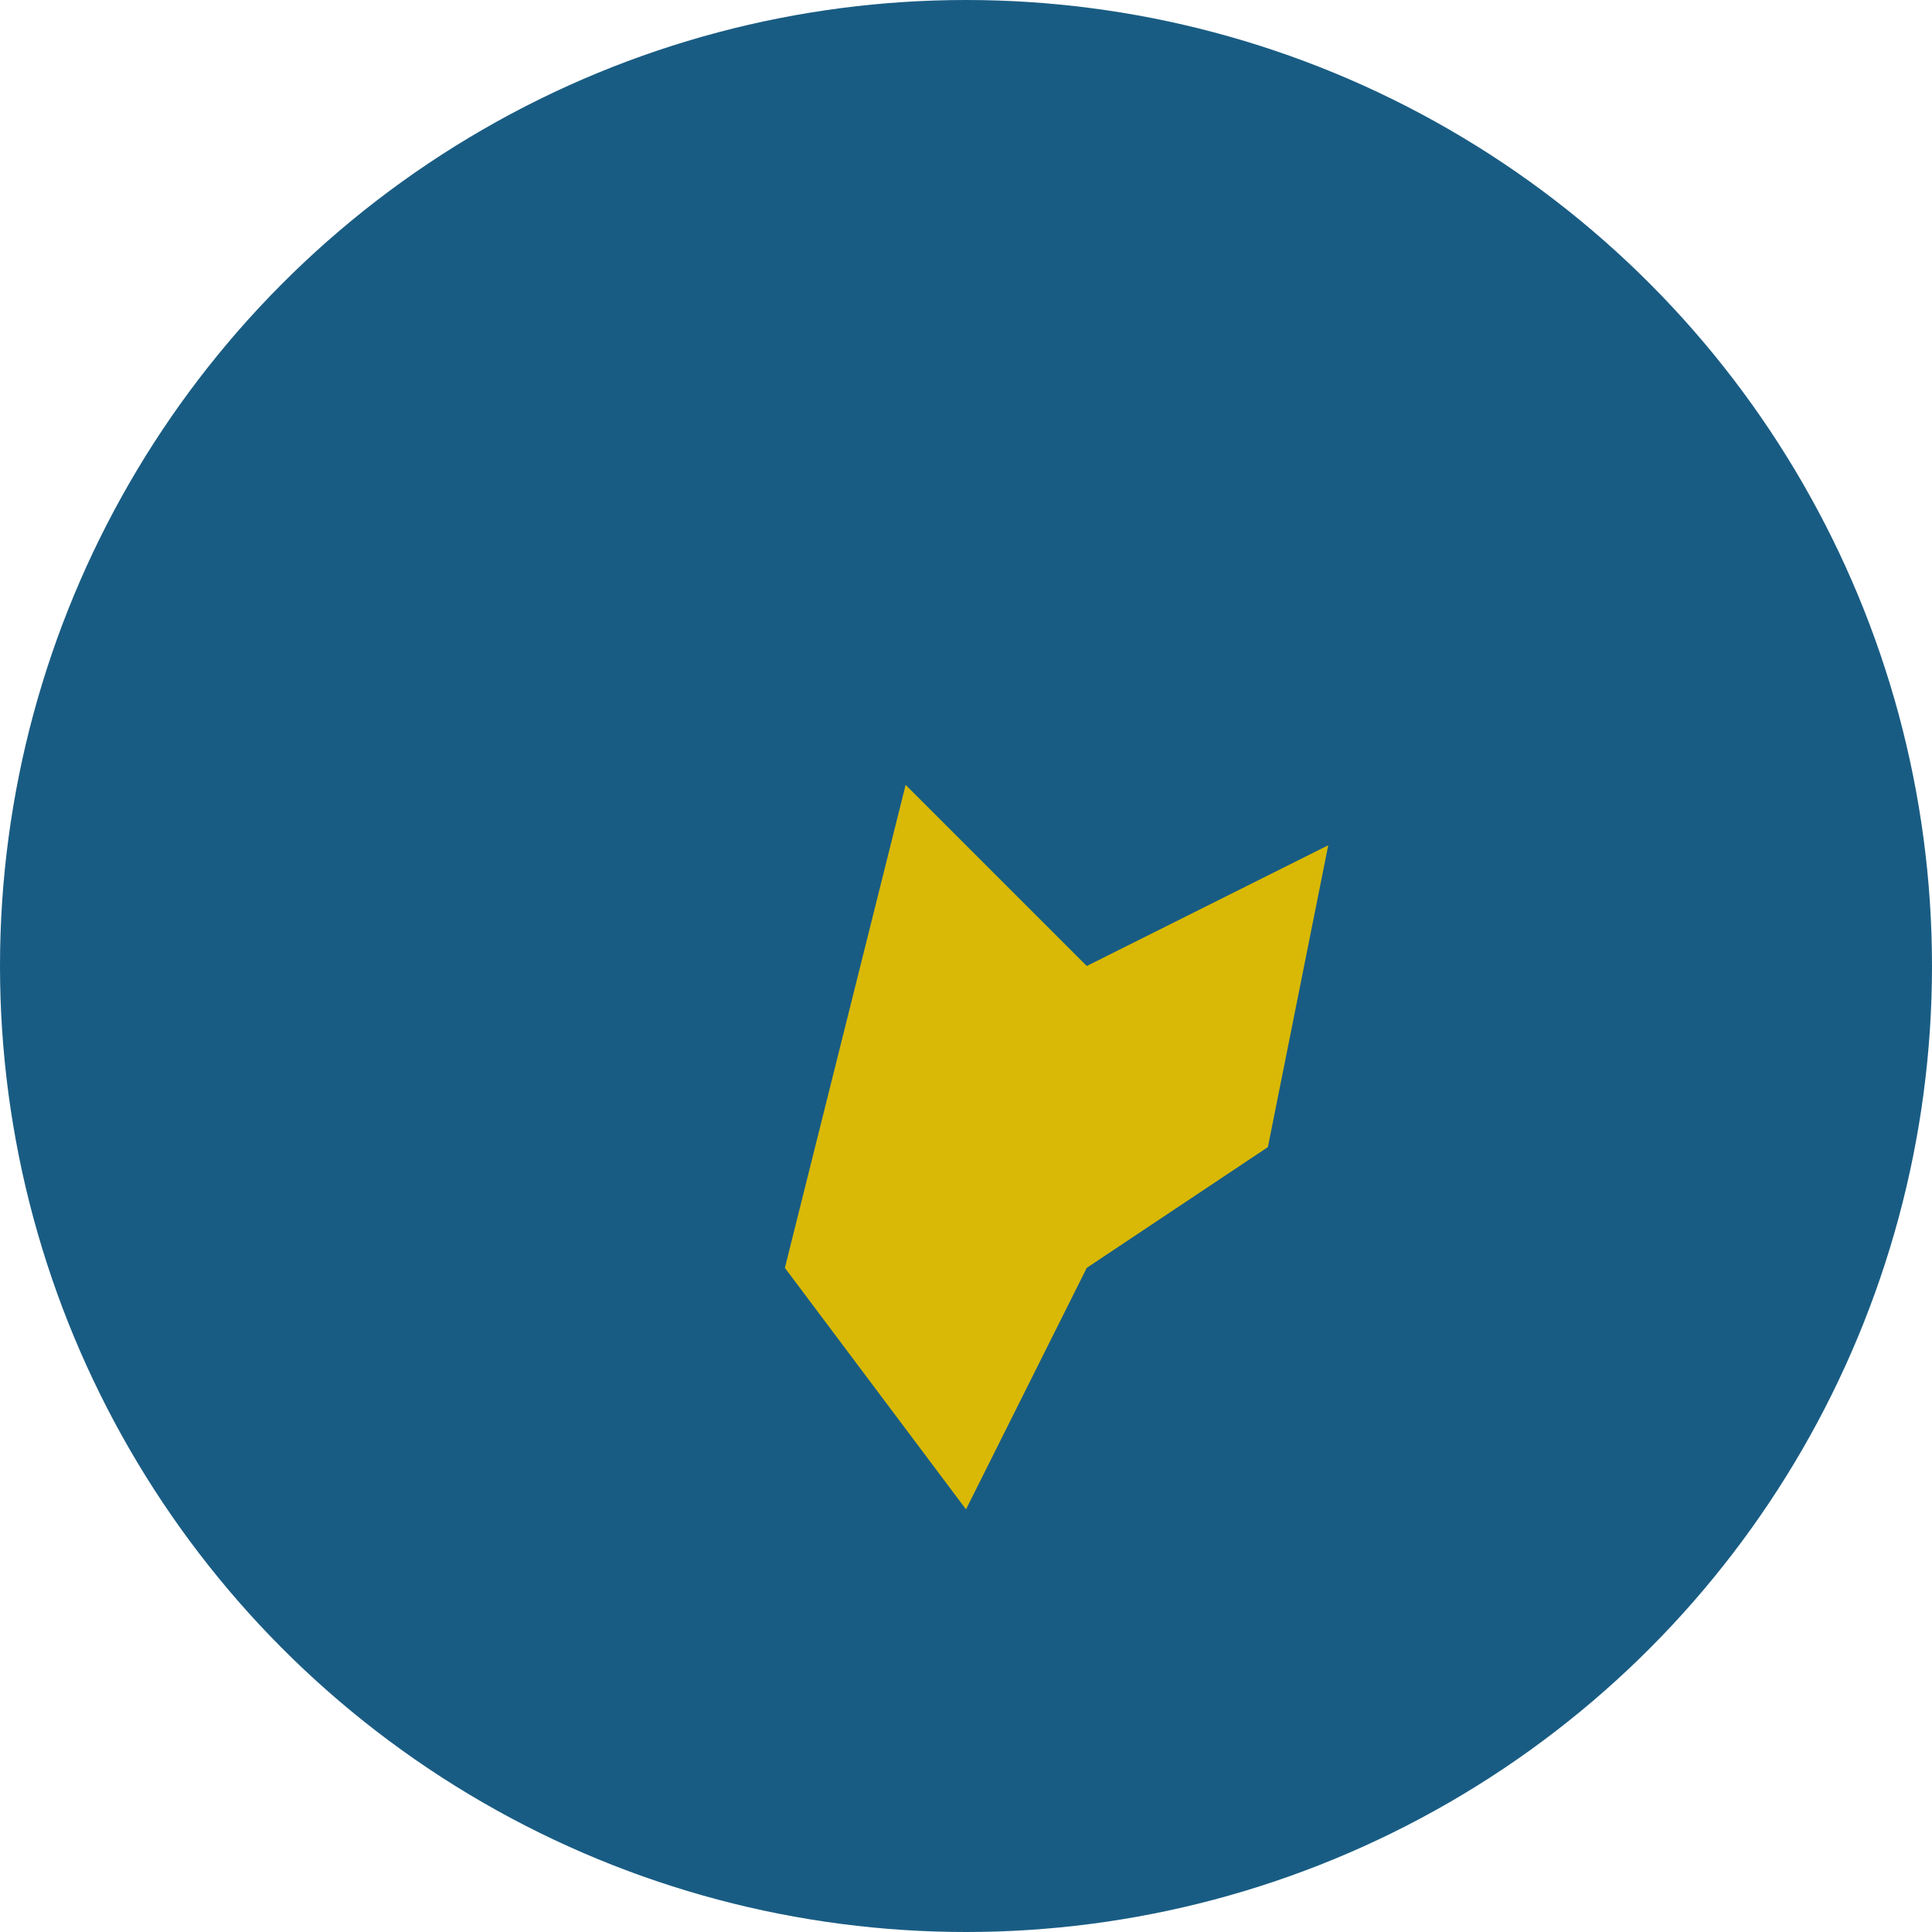
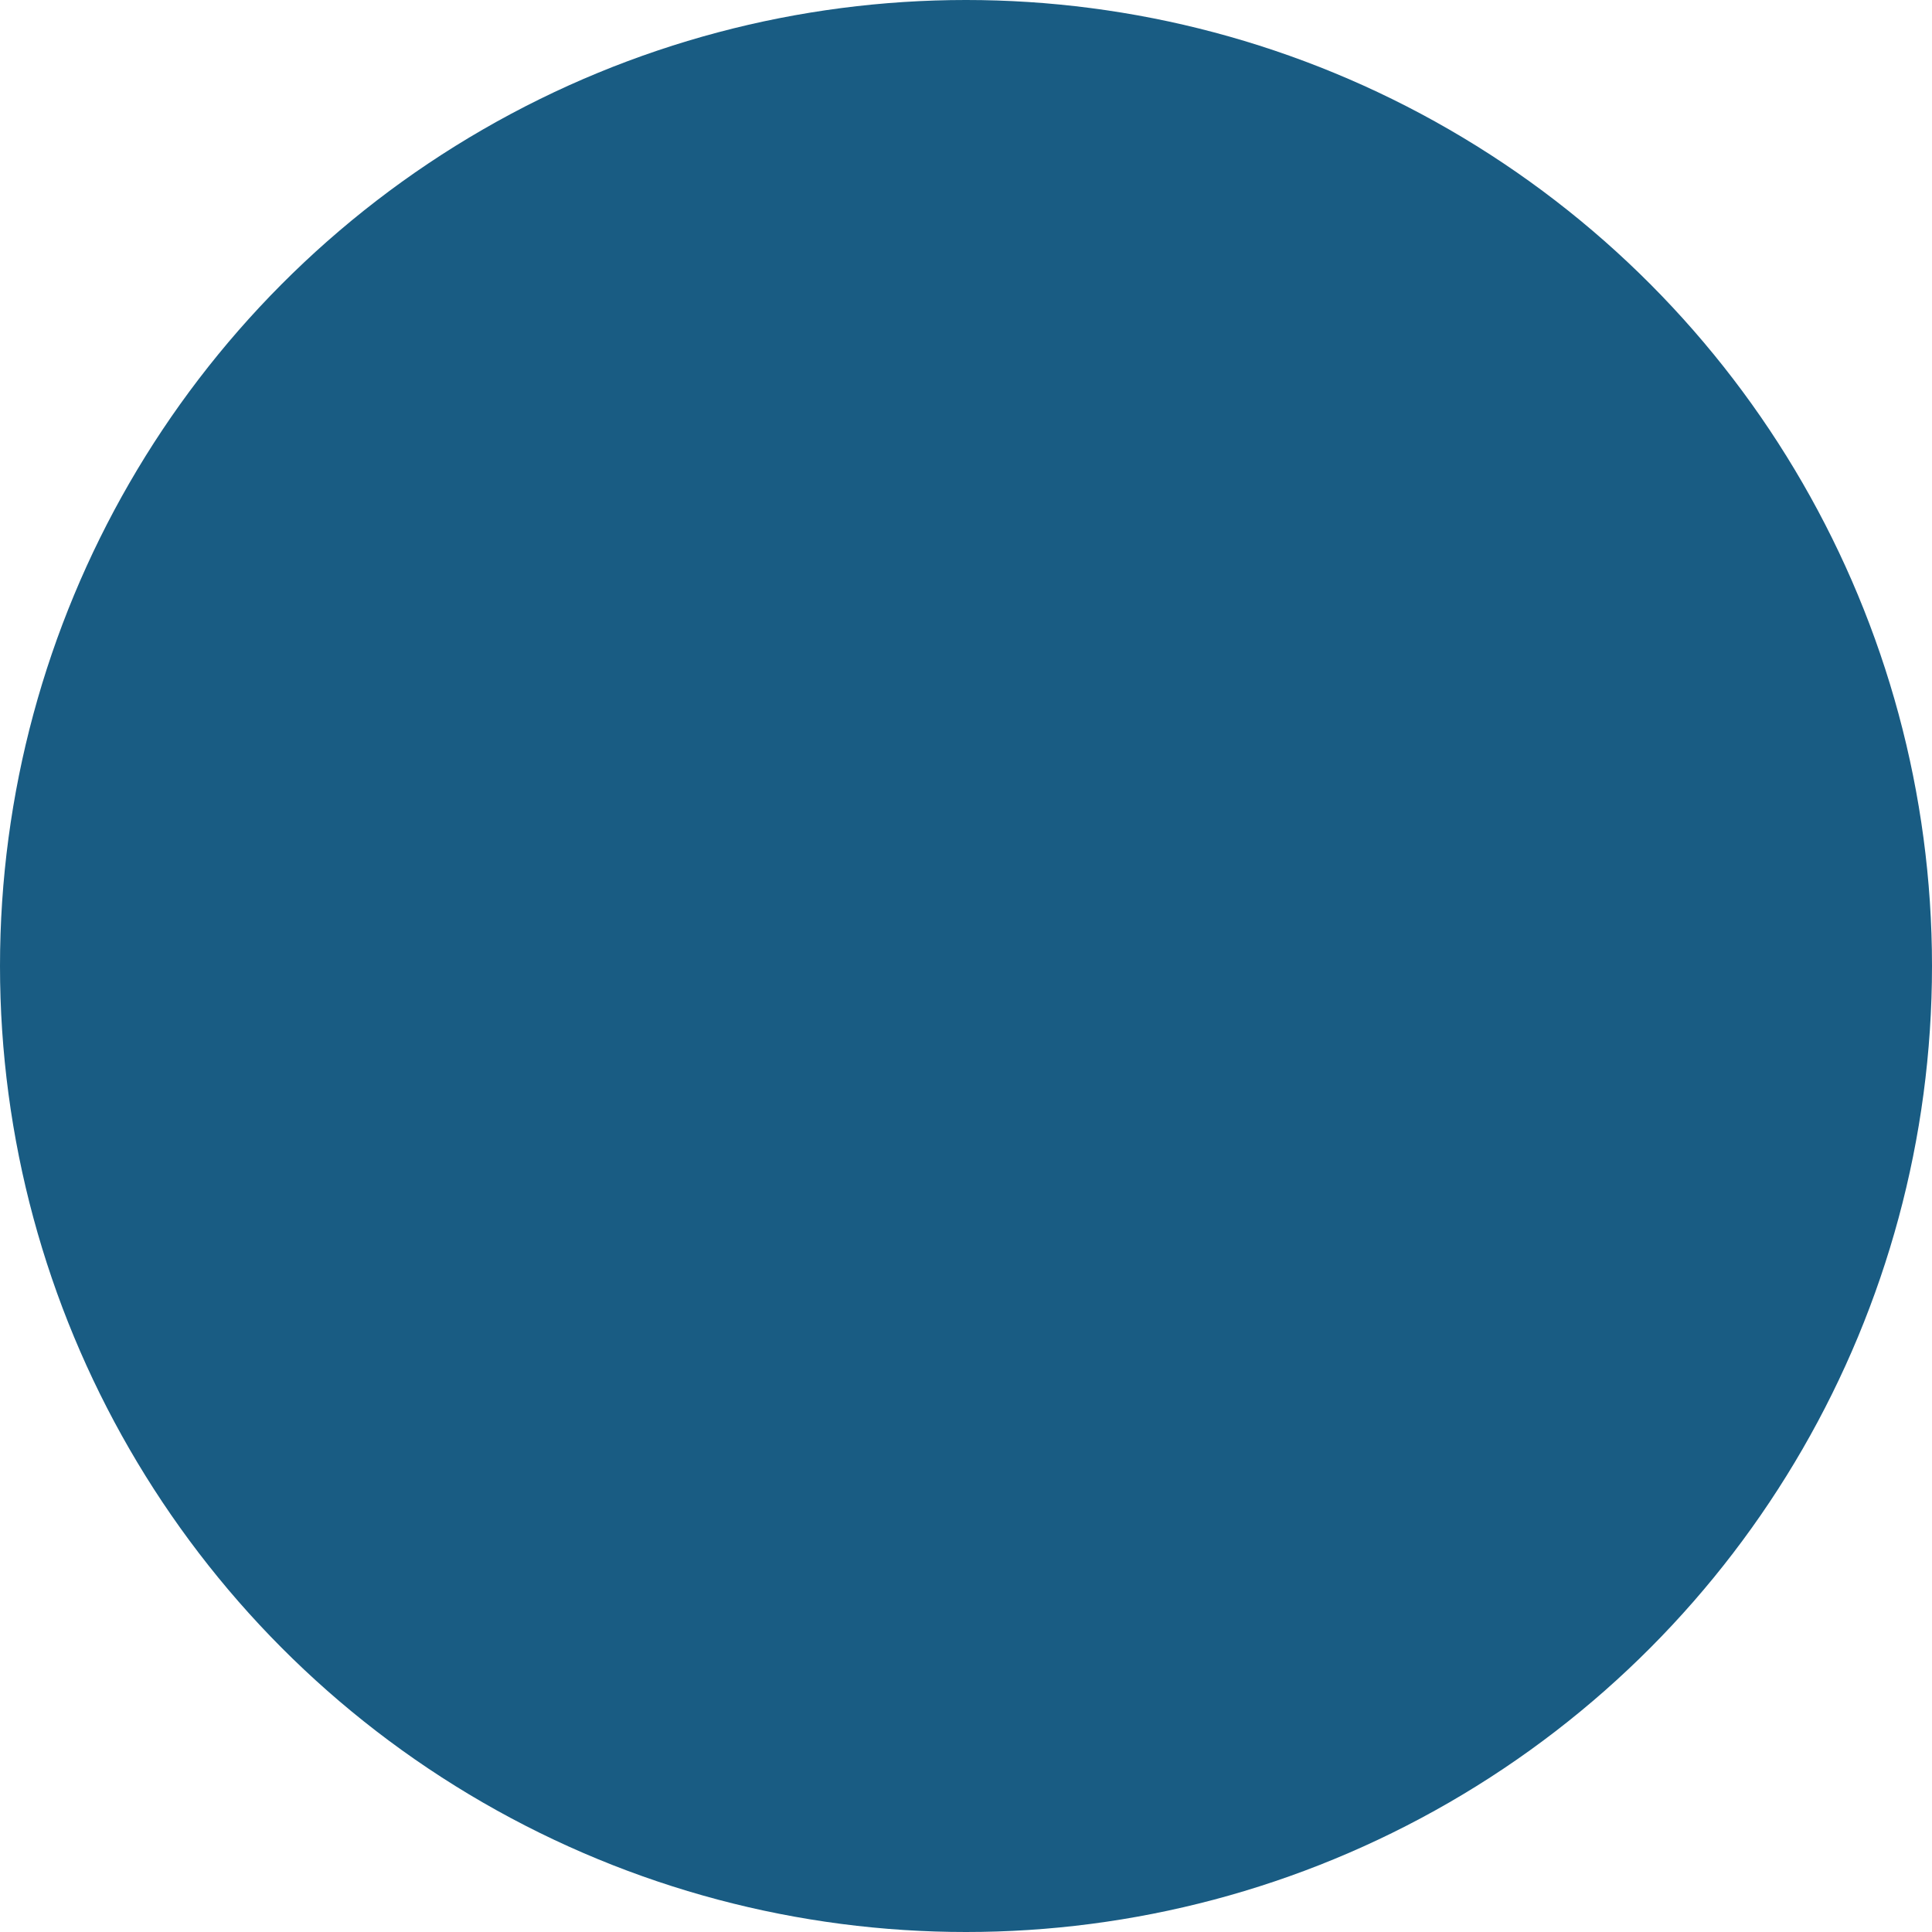
<svg xmlns="http://www.w3.org/2000/svg" width="32" height="32" viewBox="0 0 32 32">
  <circle cx="16" cy="16" r="16" fill="#195C83" />
-   <path d="M13 21l2-8 3 3 4-2-1 5-3 2-2 4z" fill="#D9B905" />
</svg>